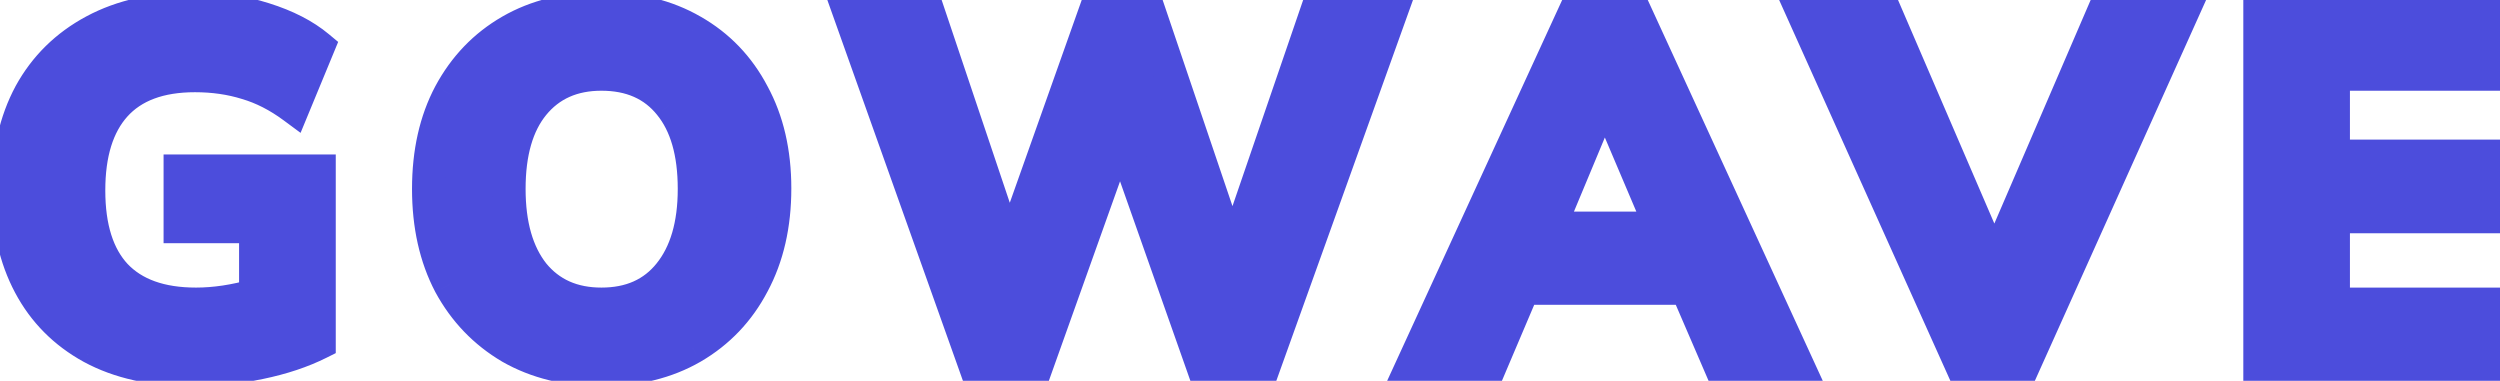
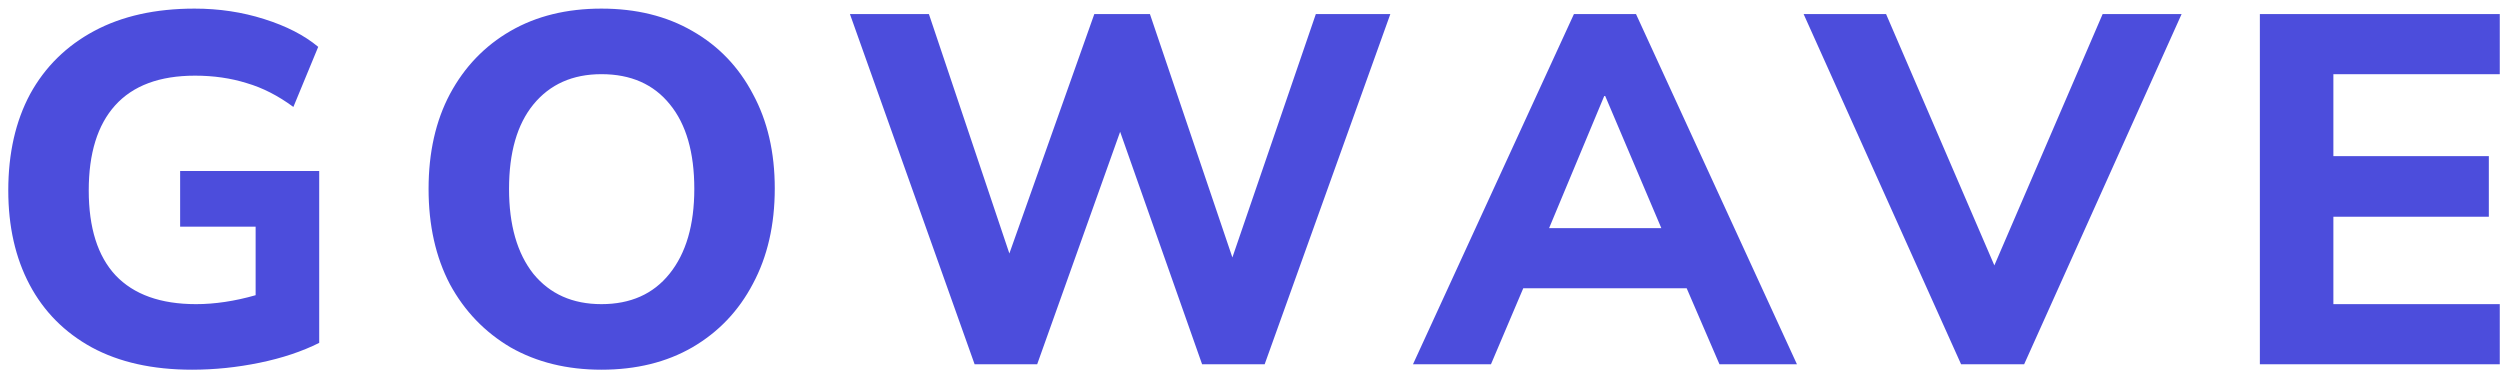
<svg xmlns="http://www.w3.org/2000/svg" width="151" height="23" viewBox="0 0 151 23" fill="none">
  <path d="M11.6 22.33C9.22 22.33 7.2 21.88 5.54 20.98C3.9 20.08 2.65 18.82 1.79 17.2C0.93 15.58 0.5 13.68 0.5 11.5C0.5 9.26 0.94 7.32 1.82 5.68C2.72 4.04 4.01 2.77 5.69 1.87C7.37 0.97 9.39 0.52 11.75 0.52C13.23 0.52 14.63 0.73 15.95 1.15C17.29 1.57 18.38 2.13 19.22 2.83L17.72 6.46C16.8 5.78 15.86 5.3 14.9 5.02C13.94 4.72 12.9 4.57 11.78 4.57C9.64 4.57 8.03 5.17 6.95 6.37C5.89 7.55 5.36 9.26 5.36 11.5C5.36 13.76 5.9 15.47 6.98 16.63C8.08 17.79 9.7 18.37 11.84 18.37C12.98 18.37 14.18 18.19 15.44 17.83V13.69H10.88V10.33H19.28V20.71C18.24 21.23 17.04 21.63 15.68 21.91C14.32 22.19 12.96 22.33 11.6 22.33ZM36.326 22.33C34.246 22.33 32.416 21.88 30.836 20.98C29.276 20.06 28.056 18.79 27.176 17.17C26.316 15.53 25.886 13.61 25.886 11.41C25.886 9.21 26.316 7.3 27.176 5.68C28.056 4.04 29.276 2.77 30.836 1.87C32.396 0.97 34.226 0.52 36.326 0.52C38.426 0.52 40.256 0.97 41.816 1.87C43.396 2.77 44.616 4.04 45.476 5.68C46.356 7.3 46.796 9.2 46.796 11.38C46.796 13.58 46.356 15.5 45.476 17.14C44.616 18.78 43.396 20.06 41.816 20.98C40.256 21.88 38.426 22.33 36.326 22.33ZM36.326 18.37C38.086 18.37 39.456 17.76 40.436 16.54C41.436 15.3 41.936 13.59 41.936 11.41C41.936 9.21 41.446 7.51 40.466 6.31C39.486 5.09 38.106 4.48 36.326 4.48C34.586 4.48 33.216 5.09 32.216 6.31C31.236 7.51 30.746 9.21 30.746 11.41C30.746 13.59 31.236 15.3 32.216 16.54C33.216 17.76 34.586 18.37 36.326 18.37ZM58.866 22L51.336 0.85H56.106L60.966 15.31L66.096 0.85H69.456L74.436 15.55L79.476 0.85H83.976L76.386 22H72.606L67.656 7.96L62.646 22H58.866ZM85.345 22L95.065 0.85H98.815L108.535 22H103.855L101.875 17.41H92.005L90.055 22H85.345ZM96.895 5.8L93.565 13.78H100.345L96.955 5.8H96.895ZM118.449 22L108.939 0.85H113.919L120.459 16.03L126.999 0.85H131.769L122.259 22H118.449ZM136.496 22V0.85H150.986V4.48H140.936V9.43H150.326V13.09H140.936V18.37H150.986V22H136.496Z" fill="#4C4DDC" />
-   <path d="M5.54 20.98L5.059 21.857L5.063 21.859L5.54 20.98ZM1.79 17.2L2.673 16.731L1.79 17.2ZM1.82 5.68L0.943 5.199L0.939 5.207L1.82 5.68ZM5.69 1.87L6.162 2.751L5.69 1.87ZM15.95 1.15L15.647 2.103L15.651 2.104L15.95 1.15ZM19.22 2.83L20.144 3.212L20.425 2.532L19.86 2.062L19.22 2.83ZM17.72 6.46L17.126 7.264L18.155 8.025L18.644 6.842L17.72 6.46ZM14.9 5.02L14.602 5.974L14.611 5.977L14.62 5.98L14.9 5.02ZM6.95 6.37L6.207 5.701L6.206 5.702L6.95 6.37ZM6.98 16.63L6.248 17.311L6.254 17.318L6.98 16.63ZM15.44 17.83L15.715 18.791L16.44 18.584V17.83H15.44ZM15.44 13.69H16.44V12.69H15.44V13.69ZM10.88 13.69H9.88V14.69H10.88V13.69ZM10.88 10.33V9.33H9.88V10.33H10.88ZM19.28 10.33H20.28V9.33H19.28V10.33ZM19.28 20.71L19.727 21.604L20.28 21.328V20.71H19.28ZM15.68 21.91L15.882 22.89L15.68 21.91ZM11.6 21.33C9.344 21.33 7.497 20.904 6.017 20.101L5.063 21.859C6.903 22.857 9.096 23.33 11.6 23.33V21.33ZM6.021 20.103C4.548 19.295 3.44 18.175 2.673 16.731L0.907 17.669C1.86 19.465 3.252 20.865 5.059 21.857L6.021 20.103ZM2.673 16.731C1.903 15.28 1.5 13.547 1.5 11.5H-0.5C-0.5 13.813 -0.043 15.88 0.907 17.669L2.673 16.731ZM1.5 11.5C1.5 9.392 1.914 7.621 2.701 6.153L0.939 5.207C-0.034 7.019 -0.5 9.128 -0.5 11.5H1.5ZM2.697 6.161C3.502 4.694 4.65 3.562 6.162 2.751L5.218 0.989C3.37 1.978 1.938 3.386 0.943 5.199L2.697 6.161ZM6.162 2.751C7.666 1.946 9.516 1.52 11.75 1.52V-0.48C9.264 -0.48 7.074 -0.006 5.218 0.989L6.162 2.751ZM11.75 1.52C13.134 1.52 14.431 1.716 15.647 2.103L16.253 0.197C14.829 -0.256 13.326 -0.48 11.75 -0.48V1.52ZM15.651 2.104C16.9 2.496 17.864 3.002 18.58 3.598L19.86 2.062C18.896 1.258 17.68 0.644 16.249 0.196L15.651 2.104ZM18.296 2.448L16.796 6.078L18.644 6.842L20.144 3.212L18.296 2.448ZM18.314 5.656C17.313 4.916 16.268 4.377 15.18 4.06L14.62 5.98C15.452 6.223 16.287 6.644 17.126 7.264L18.314 5.656ZM15.198 4.066C14.132 3.732 12.99 3.57 11.78 3.57V5.57C12.81 5.57 13.748 5.708 14.602 5.974L15.198 4.066ZM11.78 3.57C9.454 3.57 7.533 4.228 6.207 5.701L7.693 7.039C8.527 6.112 9.826 5.57 11.78 5.57V3.57ZM6.206 5.702C4.924 7.129 4.36 9.115 4.36 11.5H6.36C6.36 9.405 6.856 7.971 7.694 7.038L6.206 5.702ZM4.36 11.5C4.36 13.905 4.934 15.9 6.248 17.311L7.712 15.949C6.866 15.04 6.36 13.614 6.36 11.5H4.36ZM6.254 17.318C7.601 18.738 9.522 19.37 11.84 19.37V17.37C9.878 17.37 8.559 16.842 7.706 15.942L6.254 17.318ZM11.84 19.37C13.086 19.37 14.378 19.173 15.715 18.791L15.165 16.869C13.982 17.207 12.874 17.37 11.84 17.37V19.37ZM16.44 17.83V13.69H14.44V17.83H16.44ZM15.44 12.69H10.88V14.69H15.44V12.69ZM11.88 13.69V10.33H9.88V13.69H11.88ZM10.88 11.33H19.28V9.33H10.88V11.33ZM18.28 10.33V20.71H20.28V10.33H18.28ZM18.833 19.816C17.884 20.29 16.769 20.665 15.478 20.93L15.882 22.89C17.311 22.595 18.596 22.17 19.727 21.604L18.833 19.816ZM15.478 20.93C14.183 21.197 12.891 21.33 11.6 21.33V23.33C13.029 23.33 14.457 23.183 15.882 22.89L15.478 20.93ZM30.836 20.98L30.328 21.841L30.334 21.845L30.341 21.849L30.836 20.98ZM27.176 17.17L26.29 17.634L26.293 17.641L26.297 17.647L27.176 17.17ZM27.176 5.68L26.294 5.207L26.292 5.211L27.176 5.68ZM30.836 1.87L31.335 2.736V2.736L30.836 1.87ZM41.816 1.87L41.316 2.736L41.321 2.739L41.816 1.87ZM45.476 5.68L44.59 6.144L44.593 6.151L44.597 6.157L45.476 5.68ZM45.476 17.14L44.594 16.667L44.59 16.676L45.476 17.14ZM41.816 20.98L42.315 21.846L42.319 21.844L41.816 20.98ZM40.436 16.54L39.657 15.912L39.656 15.914L40.436 16.54ZM40.466 6.31L39.686 6.936L39.691 6.943L40.466 6.31ZM32.216 6.31L31.442 5.676L31.441 5.677L32.216 6.31ZM32.216 16.54L31.431 17.16L31.437 17.167L31.442 17.174L32.216 16.54ZM36.326 21.33C34.394 21.33 32.739 20.913 31.331 20.111L30.341 21.849C32.092 22.847 34.097 23.33 36.326 23.33V21.33ZM31.344 20.119C29.943 19.292 28.849 18.156 28.054 16.693L26.297 17.647C27.262 19.424 28.609 20.828 30.328 21.841L31.344 20.119ZM28.061 16.706C27.289 15.233 26.886 13.479 26.886 11.41H24.886C24.886 13.742 25.342 15.826 26.29 17.634L28.061 16.706ZM26.886 11.41C26.886 9.341 27.289 7.598 28.059 6.149L26.292 5.211C25.342 7.002 24.886 9.079 24.886 11.41H26.886ZM28.057 6.153C28.852 4.671 29.942 3.54 31.335 2.736L30.336 1.004C28.609 2 27.259 3.409 26.294 5.207L28.057 6.153ZM31.335 2.736C32.72 1.937 34.372 1.52 36.326 1.52V-0.48C34.08 -0.48 32.071 0.003 30.336 1.004L31.335 2.736ZM36.326 1.52C38.28 1.52 39.931 1.937 41.316 2.736L42.315 1.004C40.58 0.003 38.572 -0.48 36.326 -0.48V1.52ZM41.321 2.739C42.731 3.542 43.817 4.671 44.59 6.144L46.361 5.216C45.414 3.409 44.06 1.998 42.311 1.001L41.321 2.739ZM44.597 6.157C45.384 7.606 45.796 9.336 45.796 11.38H47.796C47.796 9.064 47.327 6.994 46.354 5.203L44.597 6.157ZM45.796 11.38C45.796 13.445 45.383 15.197 44.594 16.667L46.357 17.613C47.328 15.803 47.796 13.715 47.796 11.38H45.796ZM44.59 16.676C43.816 18.151 42.728 19.292 41.312 20.116L42.319 21.844C44.063 20.828 45.415 19.409 46.361 17.604L44.59 16.676ZM41.316 20.114C39.931 20.913 38.28 21.33 36.326 21.33V23.33C38.572 23.33 40.58 22.848 42.315 21.846L41.316 20.114ZM36.326 19.37C38.346 19.37 40.02 18.654 41.215 17.166L39.656 15.914C38.891 16.866 37.825 17.37 36.326 17.37V19.37ZM41.214 17.168C42.402 15.694 42.936 13.735 42.936 11.41H40.936C40.936 13.445 40.469 14.906 39.657 15.912L41.214 17.168ZM42.936 11.41C42.936 9.074 42.416 7.118 41.24 5.677L39.691 6.943C40.475 7.902 40.936 9.346 40.936 11.41H42.936ZM41.245 5.684C40.048 4.193 38.362 3.48 36.326 3.48V5.48C37.85 5.48 38.923 5.987 39.686 6.936L41.245 5.684ZM36.326 3.48C34.321 3.48 32.653 4.199 31.442 5.676L32.989 6.944C33.778 5.981 34.85 5.48 36.326 5.48V3.48ZM31.441 5.677C30.265 7.118 29.746 9.074 29.746 11.41H31.746C31.746 9.346 32.206 7.902 32.99 6.943L31.441 5.677ZM29.746 11.41C29.746 13.731 30.267 15.687 31.431 17.16L33 15.92C32.204 14.913 31.746 13.449 31.746 11.41H29.746ZM31.442 17.174C32.653 18.651 34.321 19.37 36.326 19.37V17.37C34.85 17.37 33.778 16.869 32.989 15.906L31.442 17.174ZM58.866 22L57.924 22.335L58.16 23H58.866V22ZM51.336 0.85V-0.15H49.918L50.394 1.185L51.336 0.85ZM56.106 0.85L57.054 0.531L56.825 -0.15H56.106V0.85ZM60.966 15.31L60.018 15.629L60.94 18.373L61.908 15.644L60.966 15.31ZM66.096 0.85V-0.15H65.39L65.153 0.516L66.096 0.85ZM69.456 0.85L70.403 0.529L70.173 -0.15H69.456V0.85ZM74.436 15.55L73.489 15.871L74.43 18.65L75.382 15.874L74.436 15.55ZM79.476 0.85V-0.15H78.762L78.53 0.526L79.476 0.85ZM83.976 0.85L84.917 1.188L85.397 -0.15H83.976V0.85ZM76.386 22V23H77.09L77.327 22.338L76.386 22ZM72.606 22L71.663 22.332L71.898 23H72.606V22ZM67.656 7.96L68.599 7.628L67.662 4.969L66.714 7.624L67.656 7.96ZM62.646 22V23H63.351L63.588 22.336L62.646 22ZM59.808 21.665L52.278 0.515L50.394 1.185L57.924 22.335L59.808 21.665ZM51.336 1.85H56.106V-0.15H51.336V1.85ZM55.158 1.169L60.018 15.629L61.914 14.991L57.054 0.531L55.158 1.169ZM61.908 15.644L67.038 1.184L65.153 0.516L60.023 14.976L61.908 15.644ZM66.096 1.85H69.456V-0.15H66.096V1.85ZM68.509 1.171L73.489 15.871L75.383 15.229L70.403 0.529L68.509 1.171ZM75.382 15.874L80.422 1.174L78.53 0.526L73.49 15.226L75.382 15.874ZM79.476 1.85H83.976V-0.15H79.476V1.85ZM83.035 0.512L75.445 21.662L77.327 22.338L84.917 1.188L83.035 0.512ZM76.386 21H72.606V23H76.386V21ZM73.549 21.668L68.599 7.628L66.713 8.293L71.663 22.332L73.549 21.668ZM66.714 7.624L61.704 21.664L63.588 22.336L68.598 8.296L66.714 7.624ZM62.646 21H58.866V23H62.646V21ZM85.345 22L84.436 21.582L83.785 23H85.345V22ZM95.065 0.85V-0.15H94.424L94.156 0.432L95.065 0.85ZM98.815 0.85L99.724 0.432L99.456 -0.15H98.815V0.85ZM108.535 22V23H110.095L109.444 21.582L108.535 22ZM103.855 22L102.937 22.396L103.197 23H103.855V22ZM101.875 17.41L102.793 17.014L102.533 16.41H101.875V17.41ZM92.005 17.41V16.41H91.344L91.085 17.019L92.005 17.41ZM90.055 22V23H90.717L90.975 22.391L90.055 22ZM96.895 5.8V4.8H96.229L95.972 5.415L96.895 5.8ZM93.565 13.78L92.642 13.395L92.064 14.78H93.565V13.78ZM100.345 13.78V14.78H101.856L101.266 13.389L100.345 13.78ZM96.955 5.8L97.876 5.409L97.617 4.8H96.955V5.8ZM86.254 22.418L95.974 1.268L94.156 0.432L84.436 21.582L86.254 22.418ZM95.065 1.85H98.815V-0.15H95.065V1.85ZM97.906 1.268L107.627 22.418L109.444 21.582L99.724 0.432L97.906 1.268ZM108.535 21H103.855V23H108.535V21ZM104.773 21.604L102.793 17.014L100.957 17.806L102.937 22.396L104.773 21.604ZM101.875 16.41H92.005V18.41H101.875V16.41ZM91.085 17.019L89.135 21.609L90.975 22.391L92.925 17.801L91.085 17.019ZM90.055 21H85.345V23H90.055V21ZM95.972 5.415L92.642 13.395L94.488 14.165L97.818 6.185L95.972 5.415ZM93.565 14.78H100.345V12.78H93.565V14.78ZM101.266 13.389L97.876 5.409L96.035 6.191L99.425 14.171L101.266 13.389ZM96.955 4.8H96.895V6.8H96.955V4.8ZM118.449 22L117.537 22.41L117.802 23H118.449V22ZM108.939 0.85V-0.15H107.393L108.027 1.26L108.939 0.85ZM113.919 0.85L114.837 0.454L114.577 -0.15H113.919V0.85ZM120.459 16.03L119.54 16.426L120.459 18.557L121.377 16.426L120.459 16.03ZM126.999 0.85V-0.15H126.341L126.08 0.454L126.999 0.85ZM131.769 0.85L132.681 1.26L133.315 -0.15H131.769V0.85ZM122.259 22V23H122.906L123.171 22.41L122.259 22ZM119.361 21.59L109.851 0.44L108.027 1.26L117.537 22.41L119.361 21.59ZM108.939 1.85H113.919V-0.15H108.939V1.85ZM113 1.246L119.54 16.426L121.377 15.634L114.837 0.454L113 1.246ZM121.377 16.426L127.917 1.246L126.08 0.454L119.54 15.634L121.377 16.426ZM126.999 1.85H131.769V-0.15H126.999V1.85ZM130.857 0.44L121.347 21.59L123.171 22.41L132.681 1.26L130.857 0.44ZM122.259 21H118.449V23H122.259V21ZM136.496 22H135.496V23H136.496V22ZM136.496 0.85V-0.15H135.496V0.85H136.496ZM150.986 0.85H151.986V-0.15H150.986V0.85ZM150.986 4.48V5.48H151.986V4.48H150.986ZM140.936 4.48V3.48H139.936V4.48H140.936ZM140.936 9.43H139.936V10.43H140.936V9.43ZM150.326 9.43H151.326V8.43H150.326V9.43ZM150.326 13.09V14.09H151.326V13.09H150.326ZM140.936 13.09V12.09H139.936V13.09H140.936ZM140.936 18.37H139.936V19.37H140.936V18.37ZM150.986 18.37H151.986V17.37H150.986V18.37ZM150.986 22V23H151.986V22H150.986ZM137.496 22V0.85H135.496V22H137.496ZM136.496 1.85H150.986V-0.15H136.496V1.85ZM149.986 0.85V4.48H151.986V0.85H149.986ZM150.986 3.48H140.936V5.48H150.986V3.48ZM139.936 4.48V9.43H141.936V4.48H139.936ZM140.936 10.43H150.326V8.43H140.936V10.43ZM149.326 9.43V13.09H151.326V9.43H149.326ZM150.326 12.09H140.936V14.09H150.326V12.09ZM139.936 13.09V18.37H141.936V13.09H139.936ZM140.936 19.37H150.986V17.37H140.936V19.37ZM149.986 18.37V22H151.986V18.37H149.986ZM150.986 21H136.496V23H150.986V21Z" fill="#4C4DDC" />
</svg>